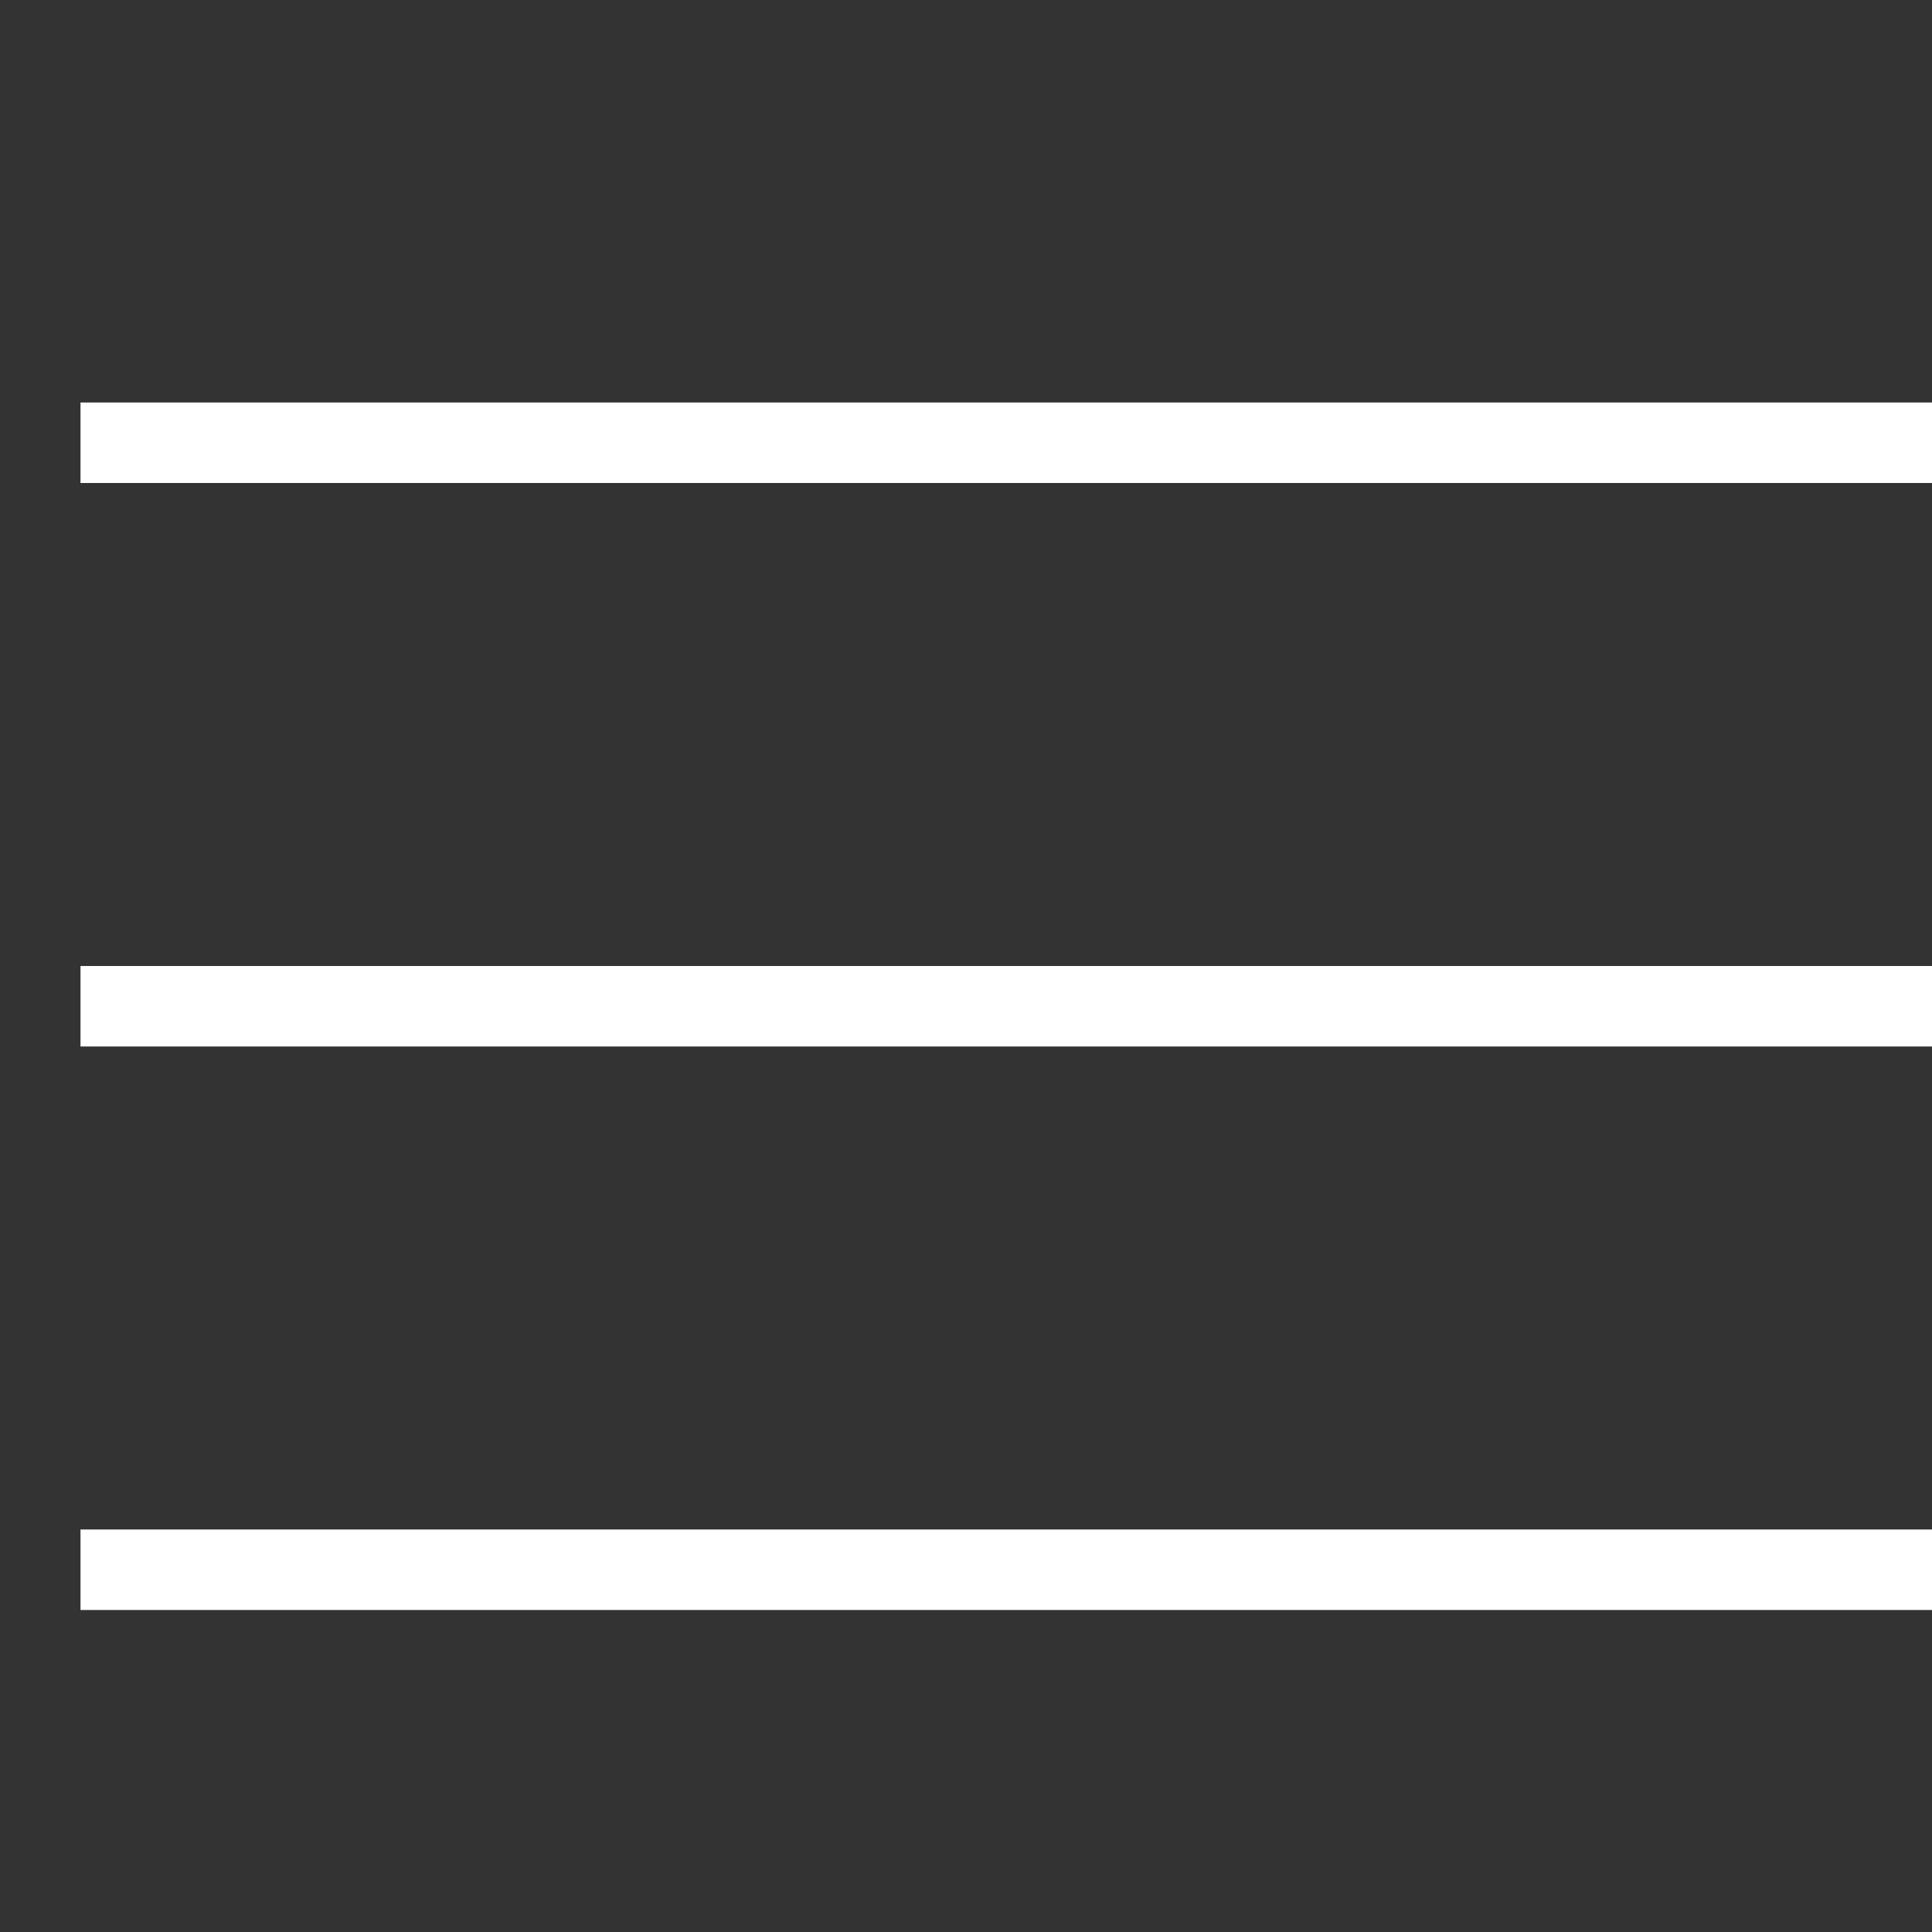
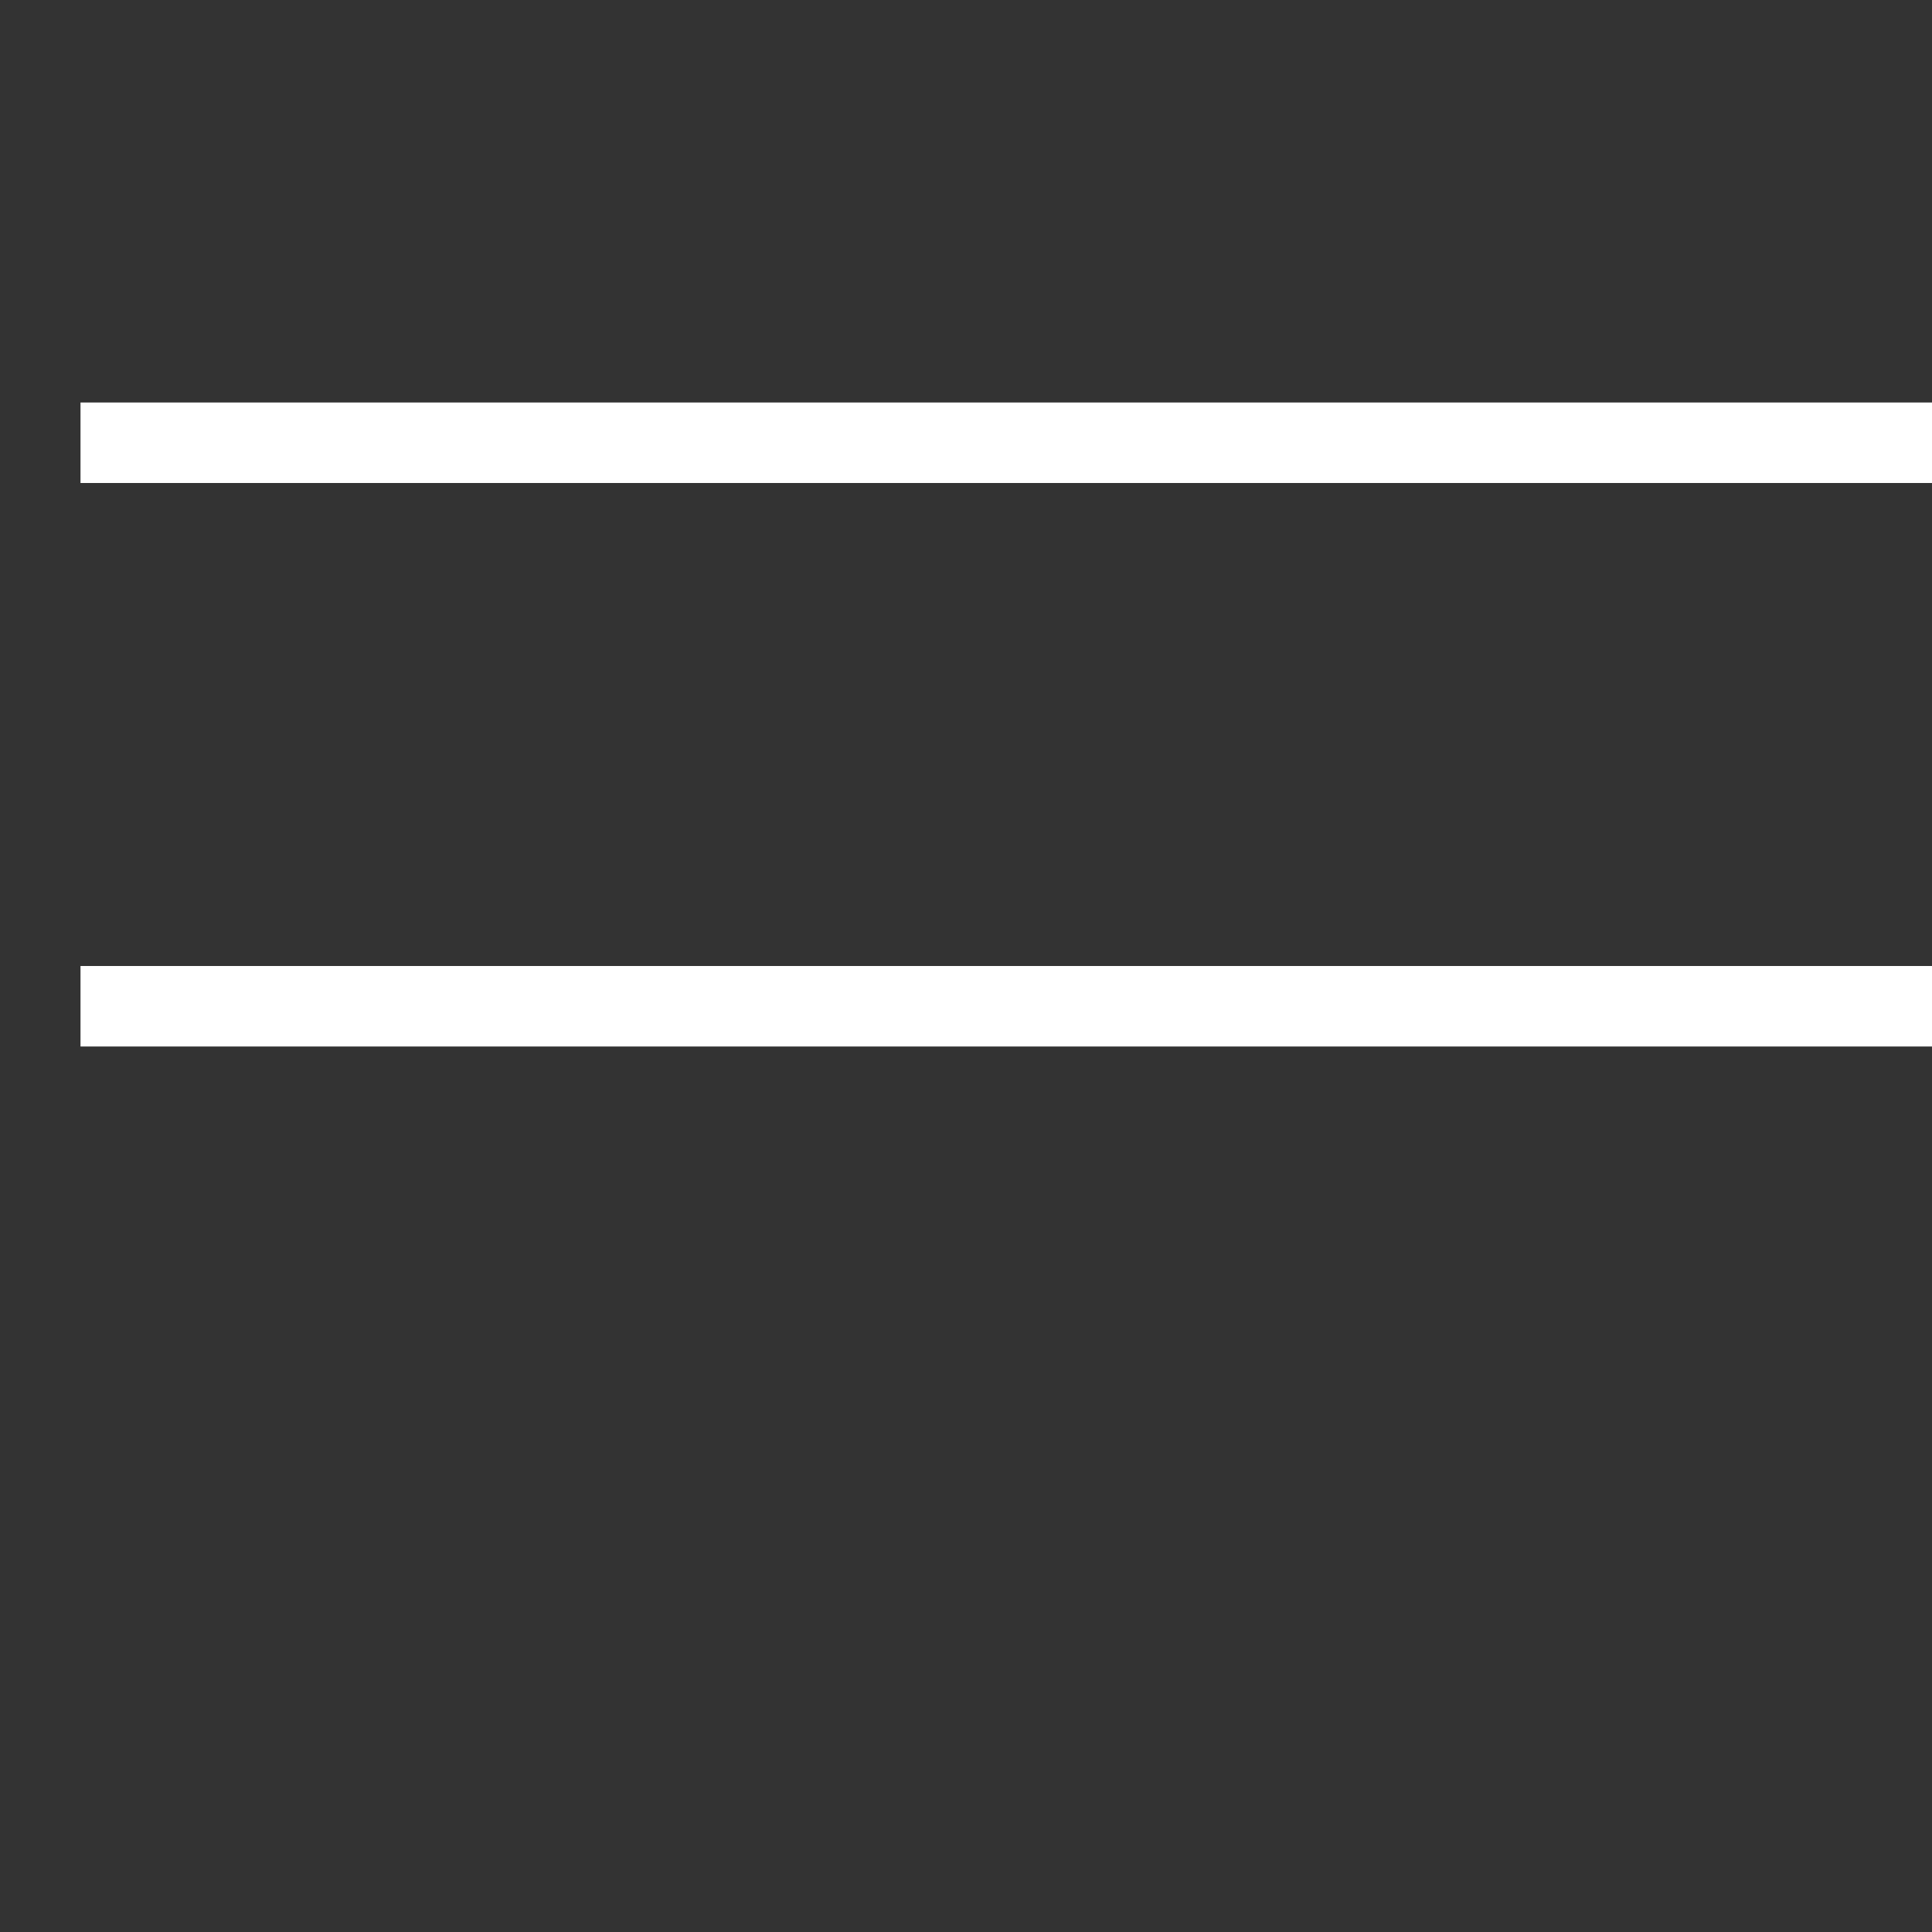
<svg xmlns="http://www.w3.org/2000/svg" width="24" height="24" viewBox="0 0 24 24">
  <rect x="0" y="0" width="24" height="24" fill="#333333" stroke="none" />
  <title>menu-8</title>
  <g stroke-linecap="square" stroke-linejoin="miter" stroke-width="1" transform="translate(0.5 0.5)" fill="none" stroke="#ffffff" stroke-miterlimit="10">
    <line x1="1" y1="12" x2="23" y2="12" stroke="#ffffff" />
    <line x1="1" y1="5" x2="23" y2="5" />
-     <line x1="1" y1="19" x2="23" y2="19" />
  </g>
</svg>